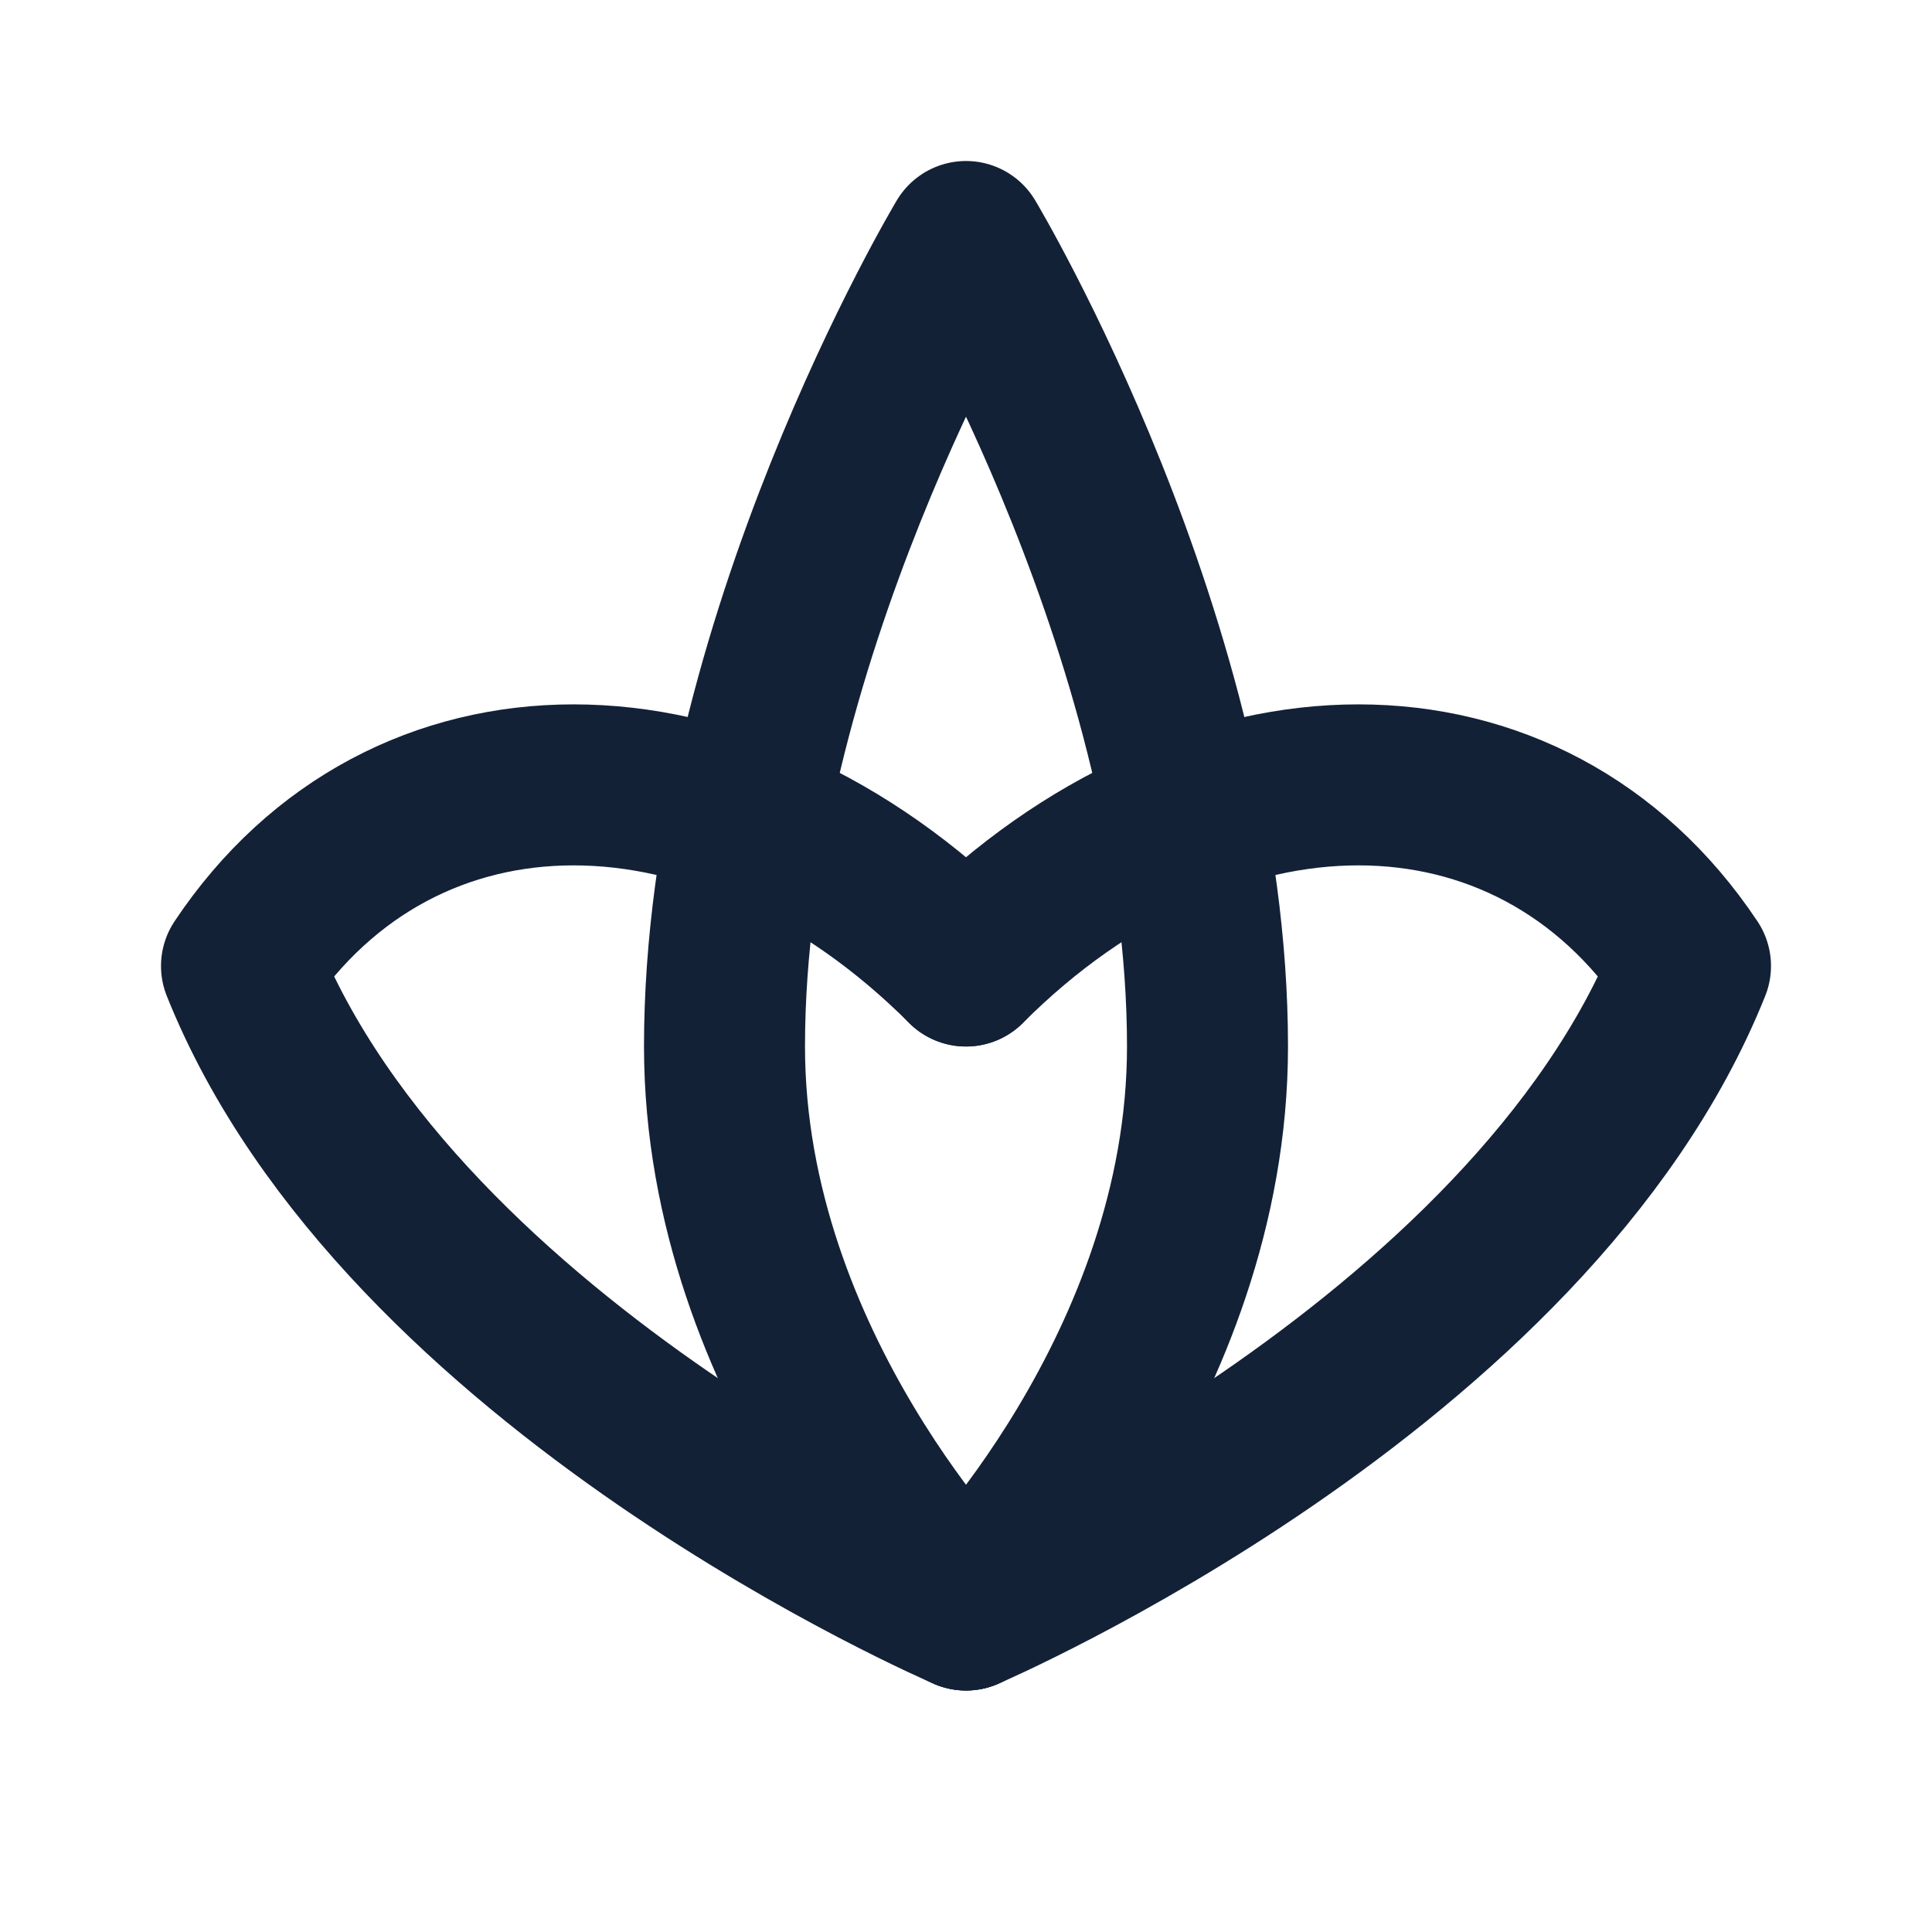
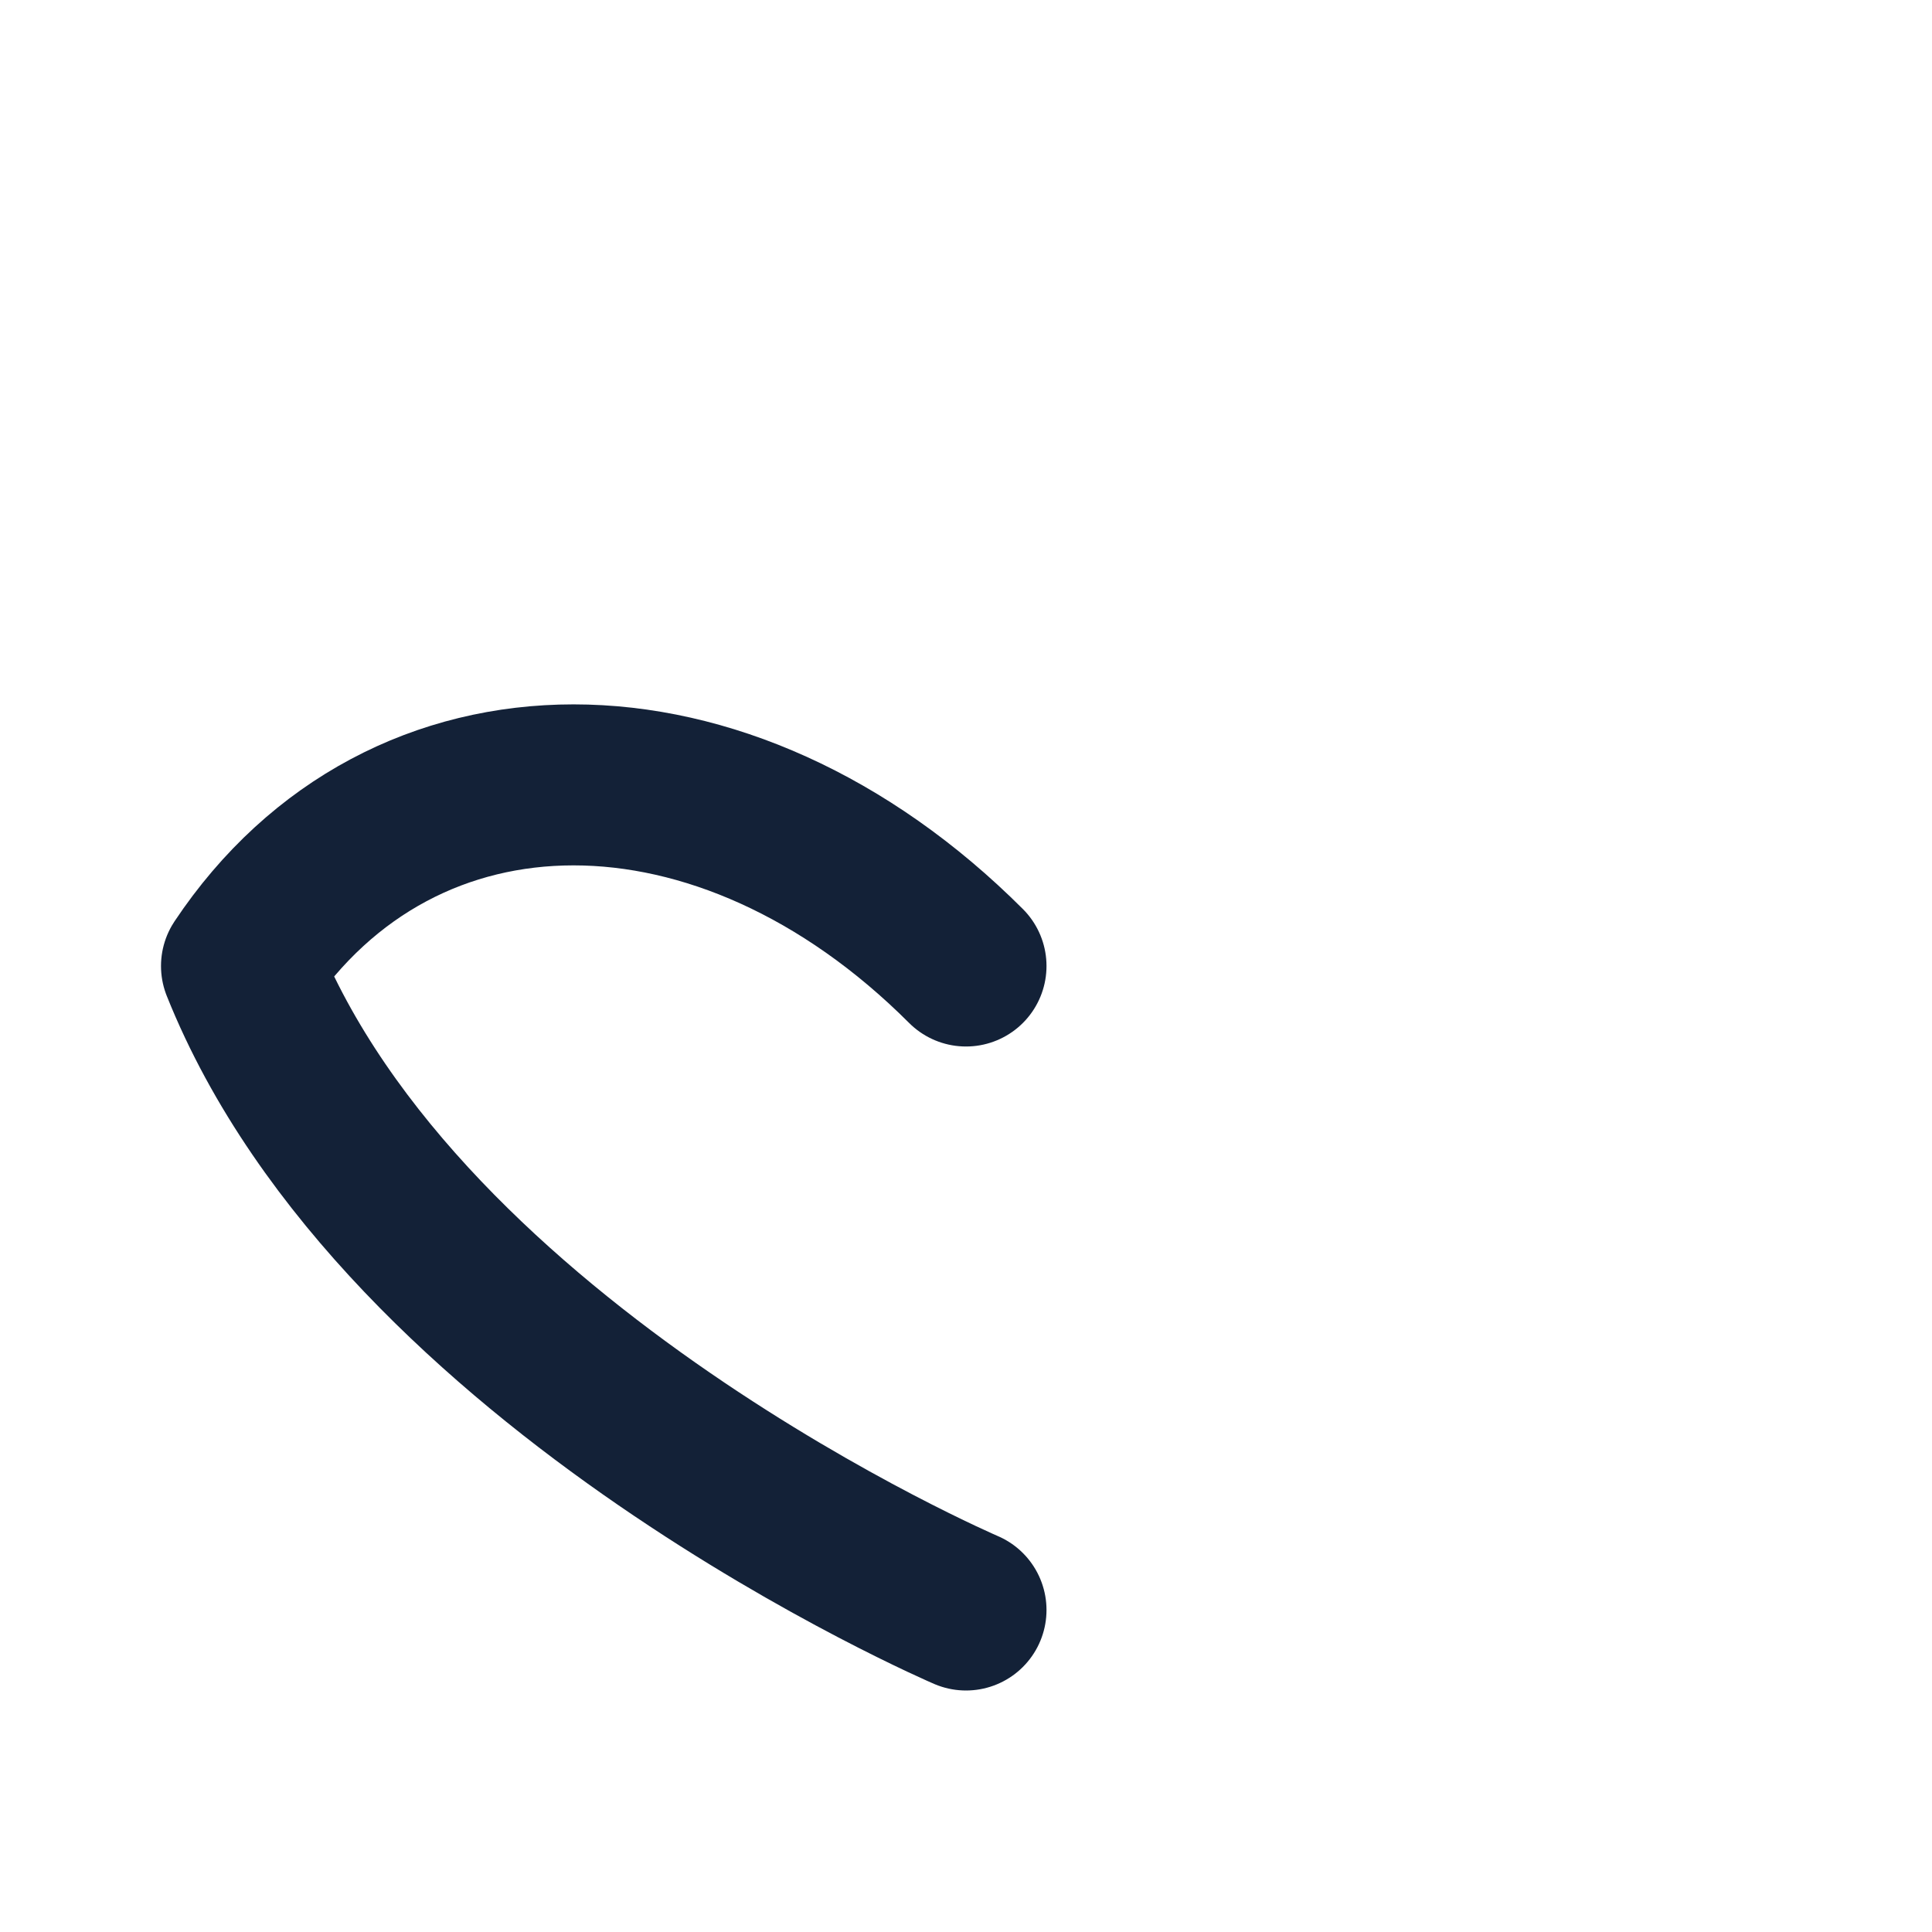
<svg xmlns="http://www.w3.org/2000/svg" width="64" height="64" viewBox="0 0 24 24" fill="none">
-   <path d="M12 3C12 3 15 8 15 13C15 17 12 20 12 20C12 20 9 17 9 13C9 8 12 3 12 3Z" stroke="#132137" stroke-width="2" stroke-linecap="round" stroke-linejoin="round" />
  <path d="M12 20C12 20 5 17 3 12C5 9 9 9 12 12" stroke="#132137" stroke-width="2" stroke-linecap="round" stroke-linejoin="round" />
-   <path d="M12 20C12 20 19 17 21 12C19 9 15 9 12 12" stroke="#132137" stroke-width="2" stroke-linecap="round" stroke-linejoin="round" />
</svg>